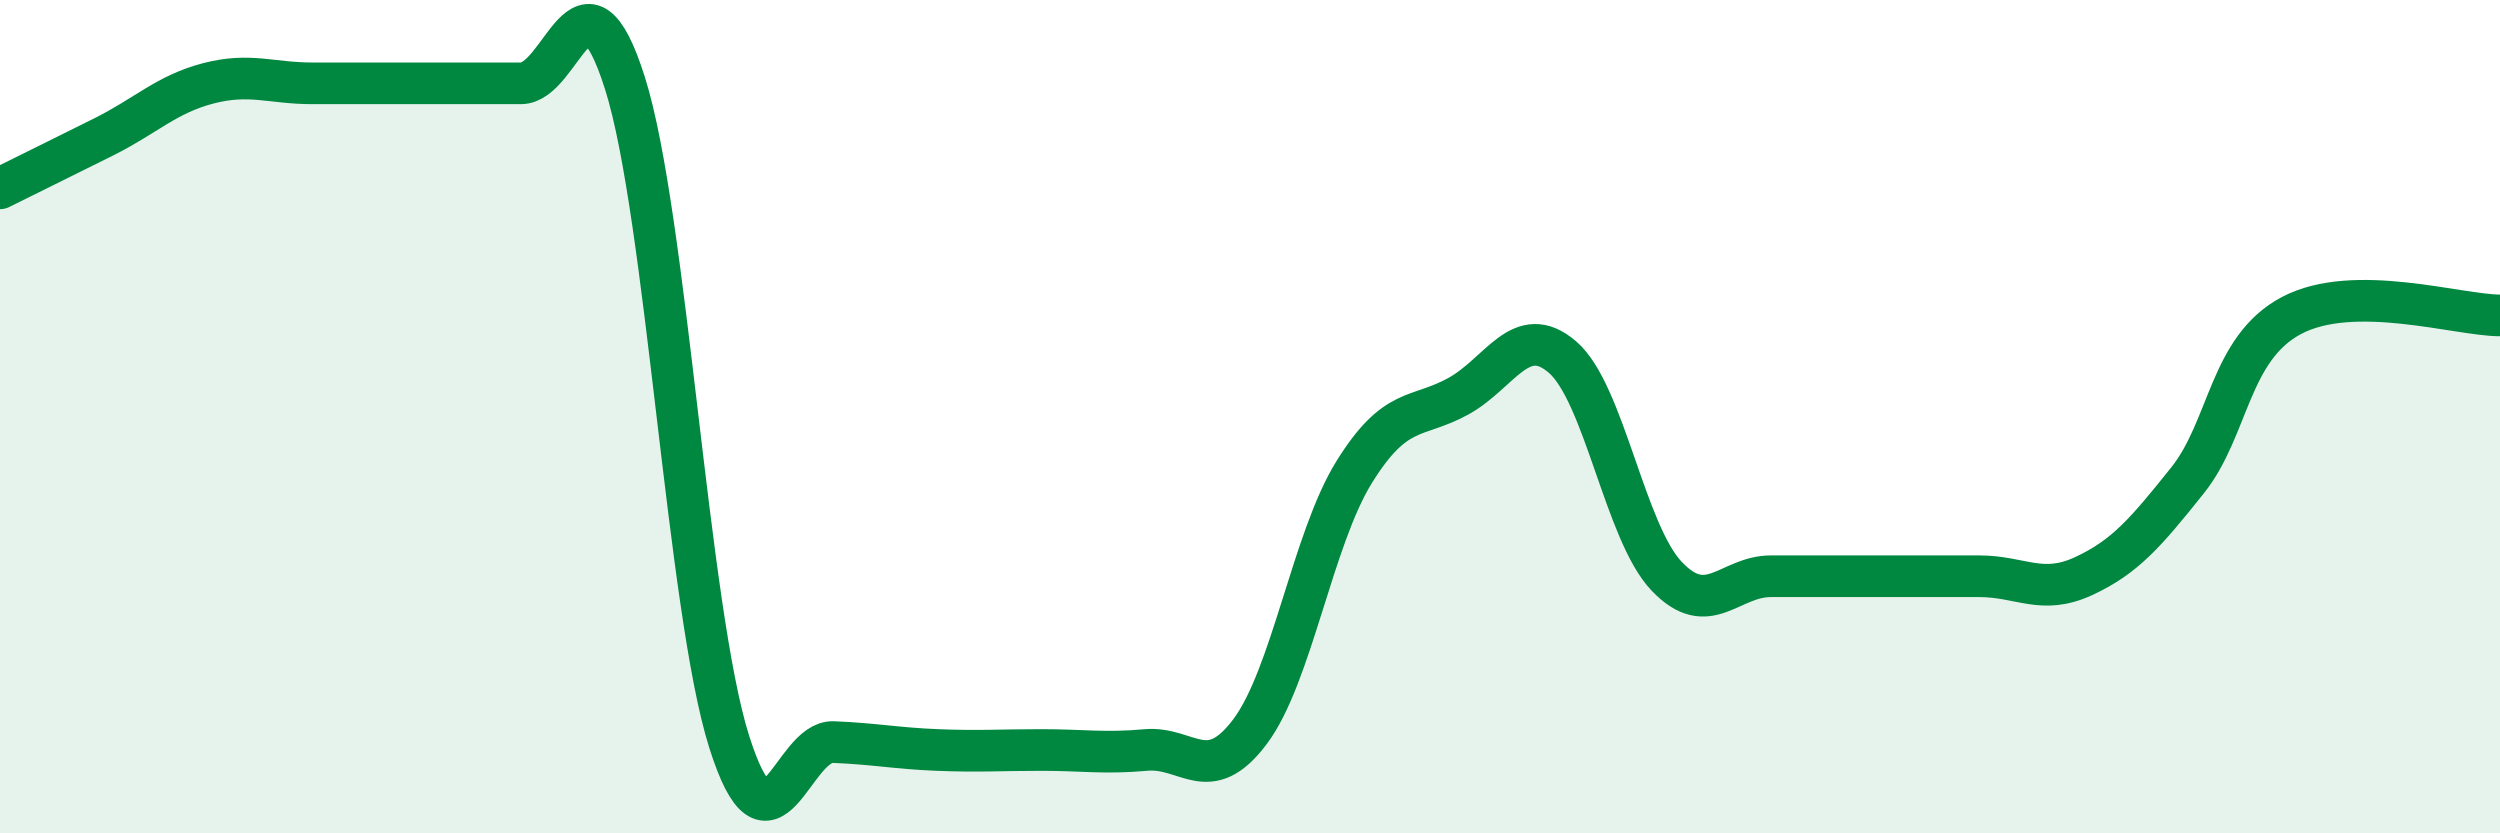
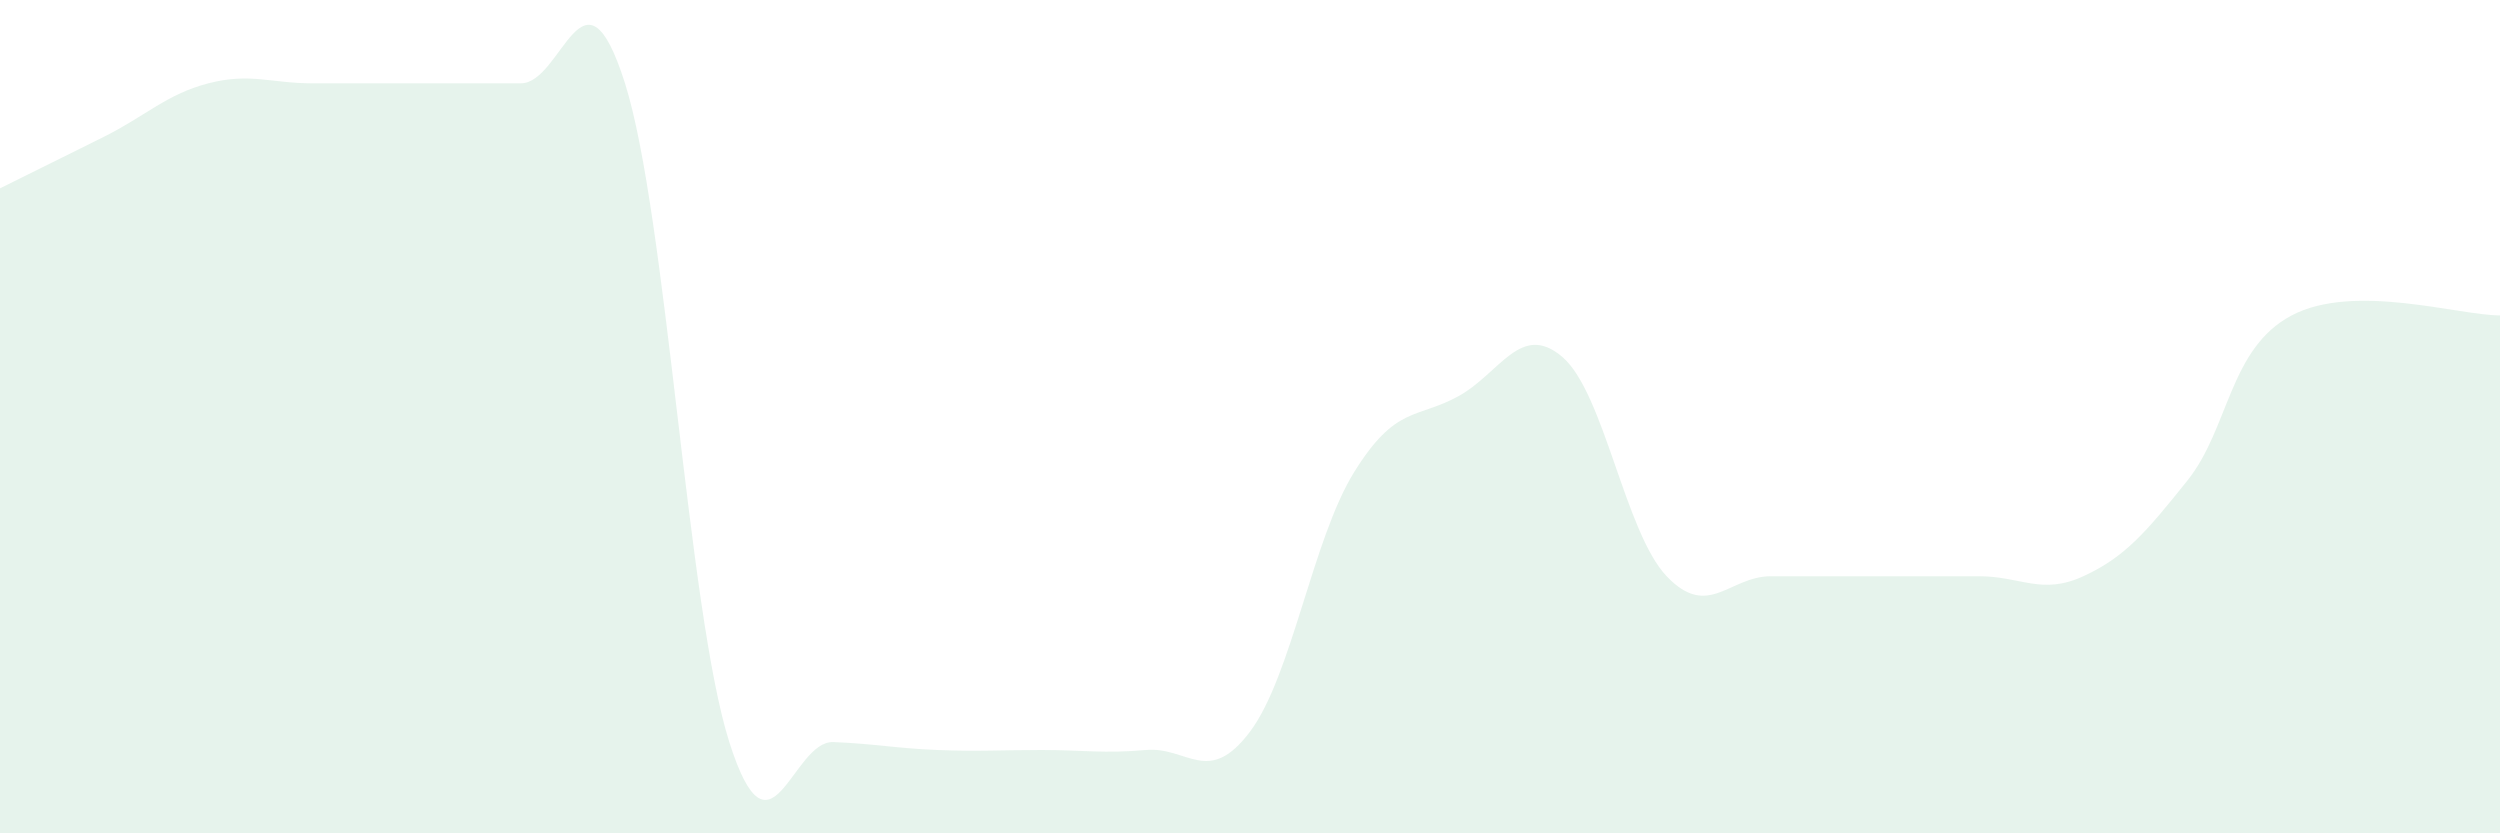
<svg xmlns="http://www.w3.org/2000/svg" width="60" height="20" viewBox="0 0 60 20">
  <path d="M 0,4.52 C 0.5,4.27 1.5,3.78 2.5,3.28 C 3.5,2.78 4,2.26 5,2 C 6,1.74 6.5,2 7.5,2 C 8.5,2 9,2 10,2 C 11,2 11.5,2 12.5,2 C 13.5,2 14,-1.16 15,2 C 16,5.16 16.5,14.64 17.5,17.8 C 18.5,20.96 19,17.77 20,17.81 C 21,17.85 21.5,17.96 22.5,18 C 23.5,18.04 24,18 25,18 C 26,18 26.5,18.09 27.5,18 C 28.5,17.91 29,18.89 30,17.56 C 31,16.23 31.5,12.94 32.5,11.33 C 33.5,9.72 34,10.06 35,9.51 C 36,8.96 36.5,7.71 37.5,8.57 C 38.5,9.43 39,12.78 40,13.83 C 41,14.88 41.5,13.83 42.5,13.83 C 43.5,13.83 44,13.83 45,13.83 C 46,13.83 46.5,13.83 47.5,13.83 C 48.5,13.83 49,14.29 50,13.83 C 51,13.37 51.5,12.78 52.5,11.53 C 53.5,10.28 53.5,8.36 55,7.57 C 56.5,6.78 59,7.57 60,7.57L60 20L0 20Z" fill="#008740" opacity="0.1" stroke-linecap="round" stroke-linejoin="round" />
-   <path d="M 0,4.52 C 0.5,4.27 1.5,3.78 2.5,3.28 C 3.5,2.78 4,2.26 5,2 C 6,1.74 6.5,2 7.5,2 C 8.5,2 9,2 10,2 C 11,2 11.5,2 12.5,2 C 13.5,2 14,-1.16 15,2 C 16,5.16 16.5,14.64 17.5,17.8 C 18.5,20.96 19,17.77 20,17.81 C 21,17.85 21.5,17.96 22.5,18 C 23.5,18.04 24,18 25,18 C 26,18 26.5,18.09 27.5,18 C 28.5,17.91 29,18.89 30,17.56 C 31,16.23 31.5,12.94 32.5,11.33 C 33.5,9.72 34,10.06 35,9.51 C 36,8.96 36.5,7.71 37.5,8.57 C 38.5,9.43 39,12.78 40,13.83 C 41,14.88 41.5,13.83 42.5,13.83 C 43.5,13.83 44,13.83 45,13.83 C 46,13.83 46.5,13.83 47.5,13.83 C 48.5,13.83 49,14.29 50,13.83 C 51,13.37 51.5,12.78 52.5,11.53 C 53.5,10.28 53.5,8.36 55,7.57 C 56.5,6.78 59,7.57 60,7.57" stroke="#008740" stroke-width="1" fill="none" stroke-linecap="round" stroke-linejoin="round" />
</svg>